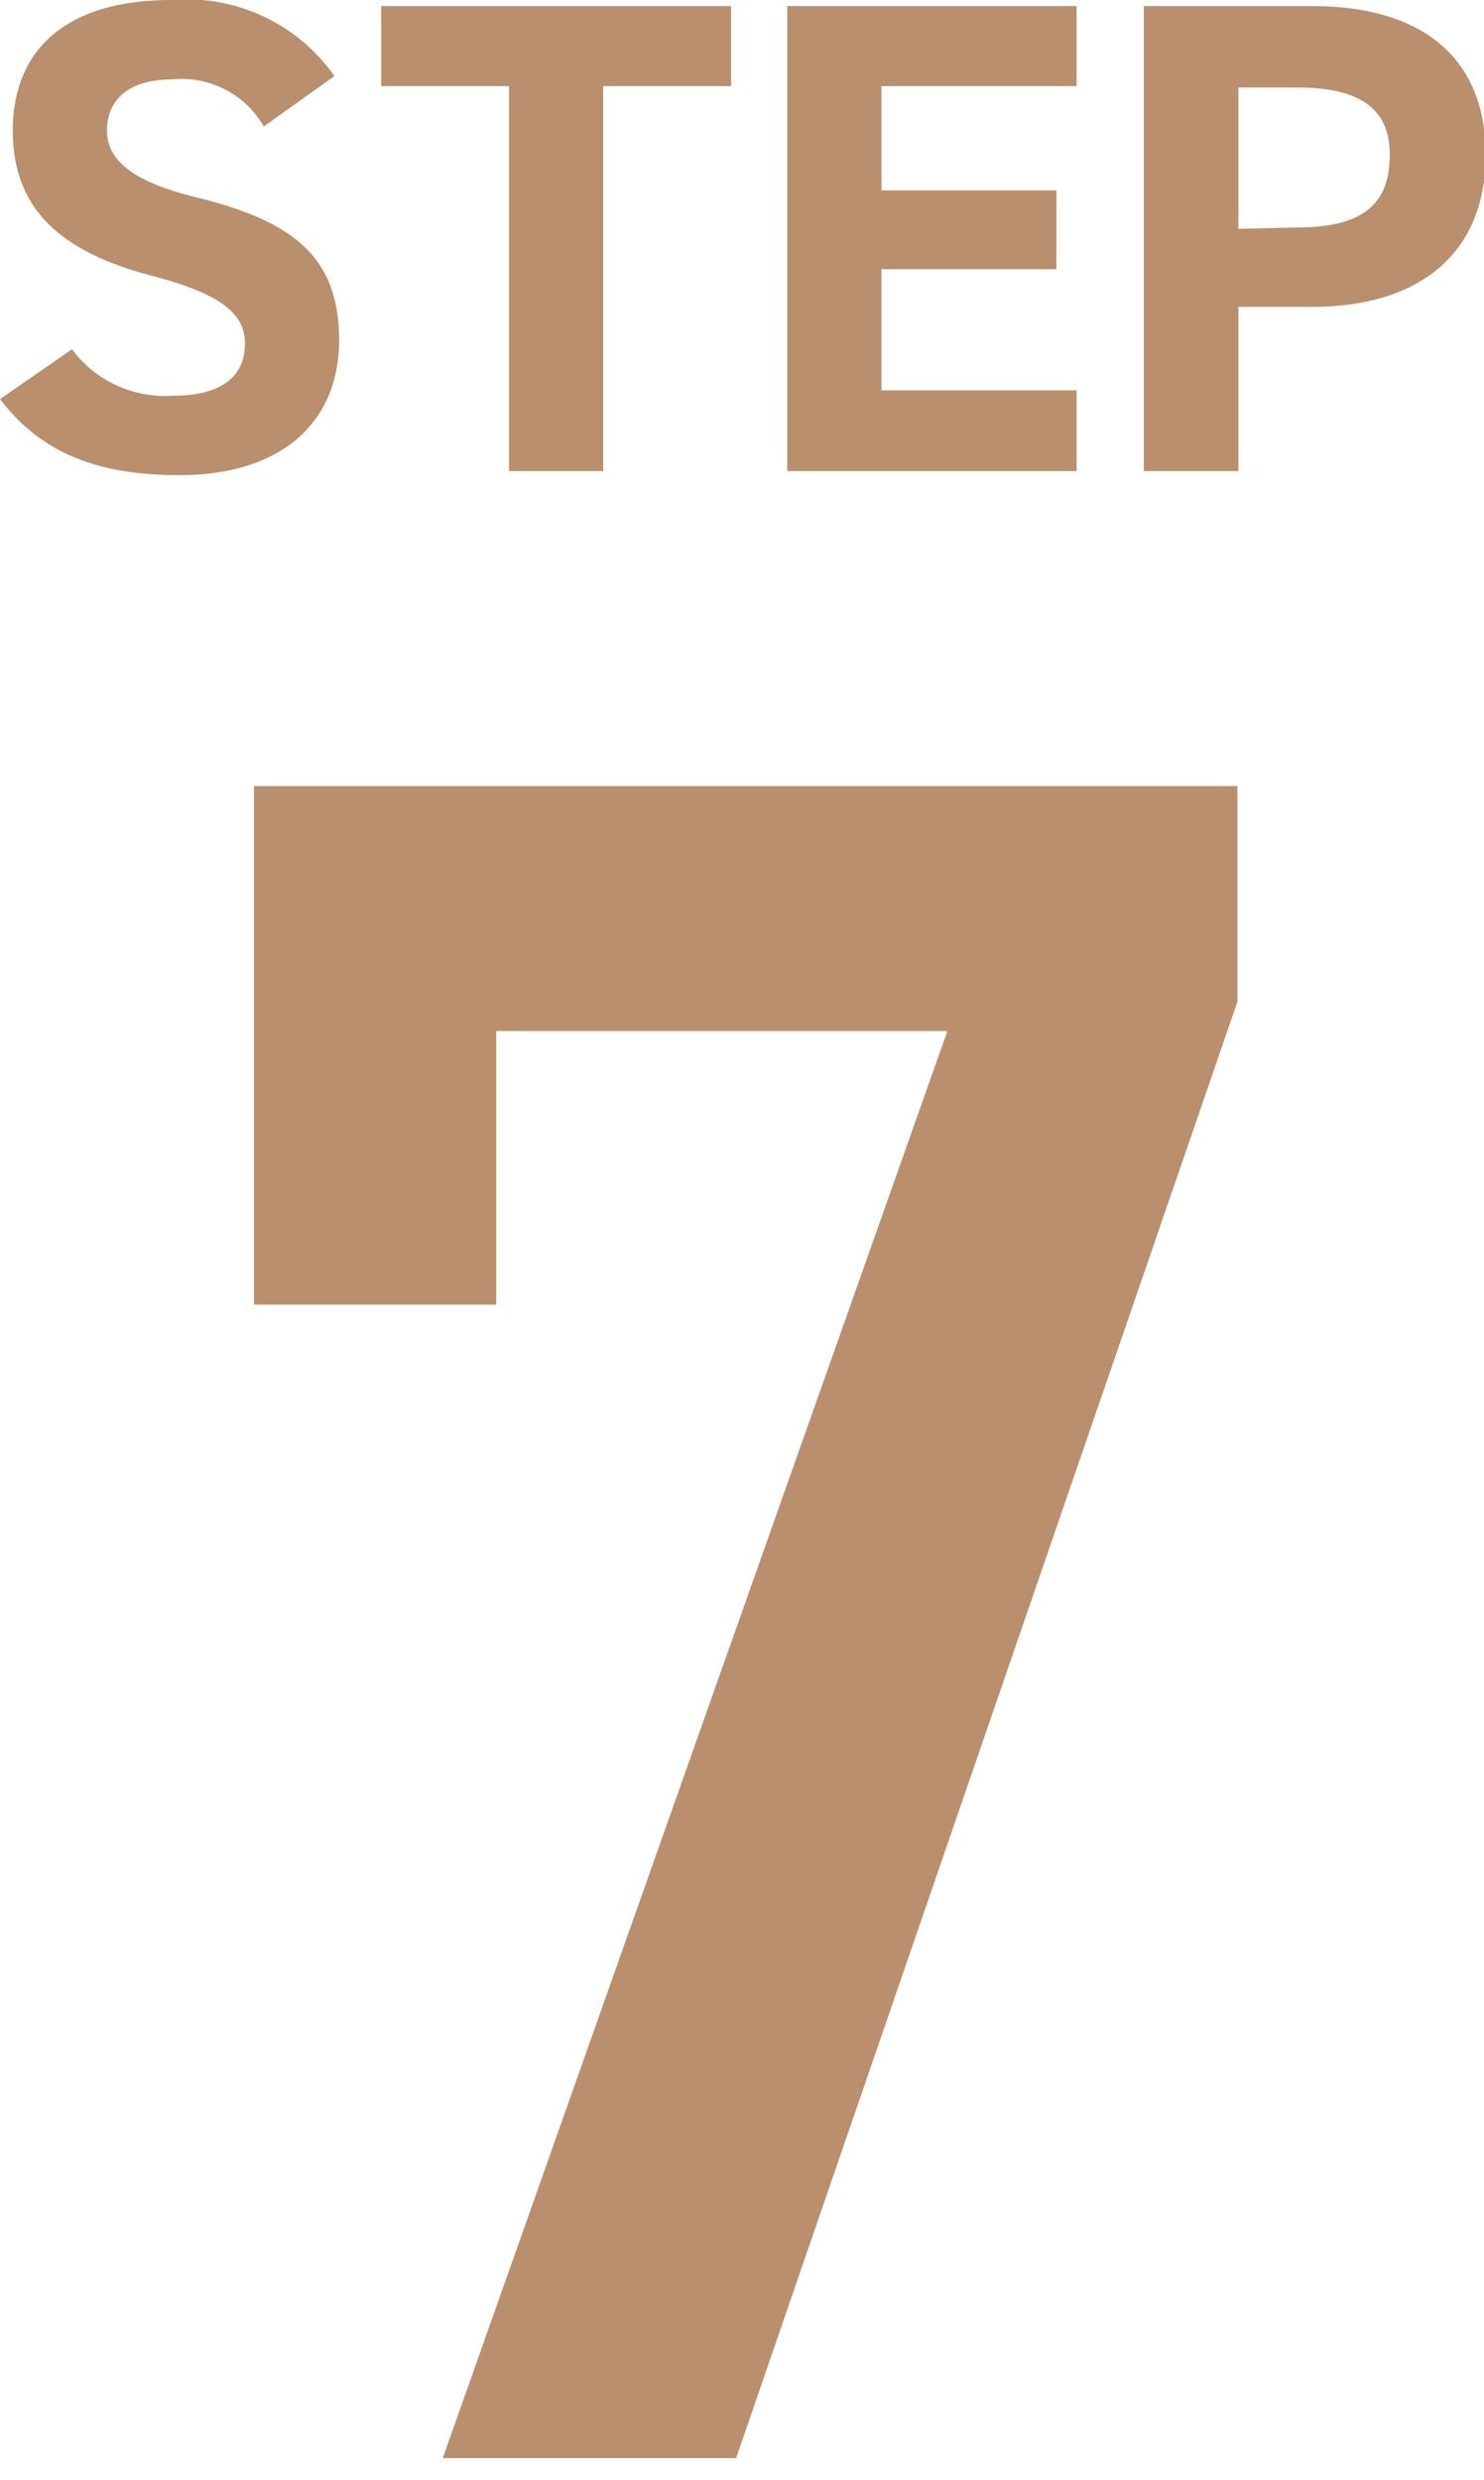
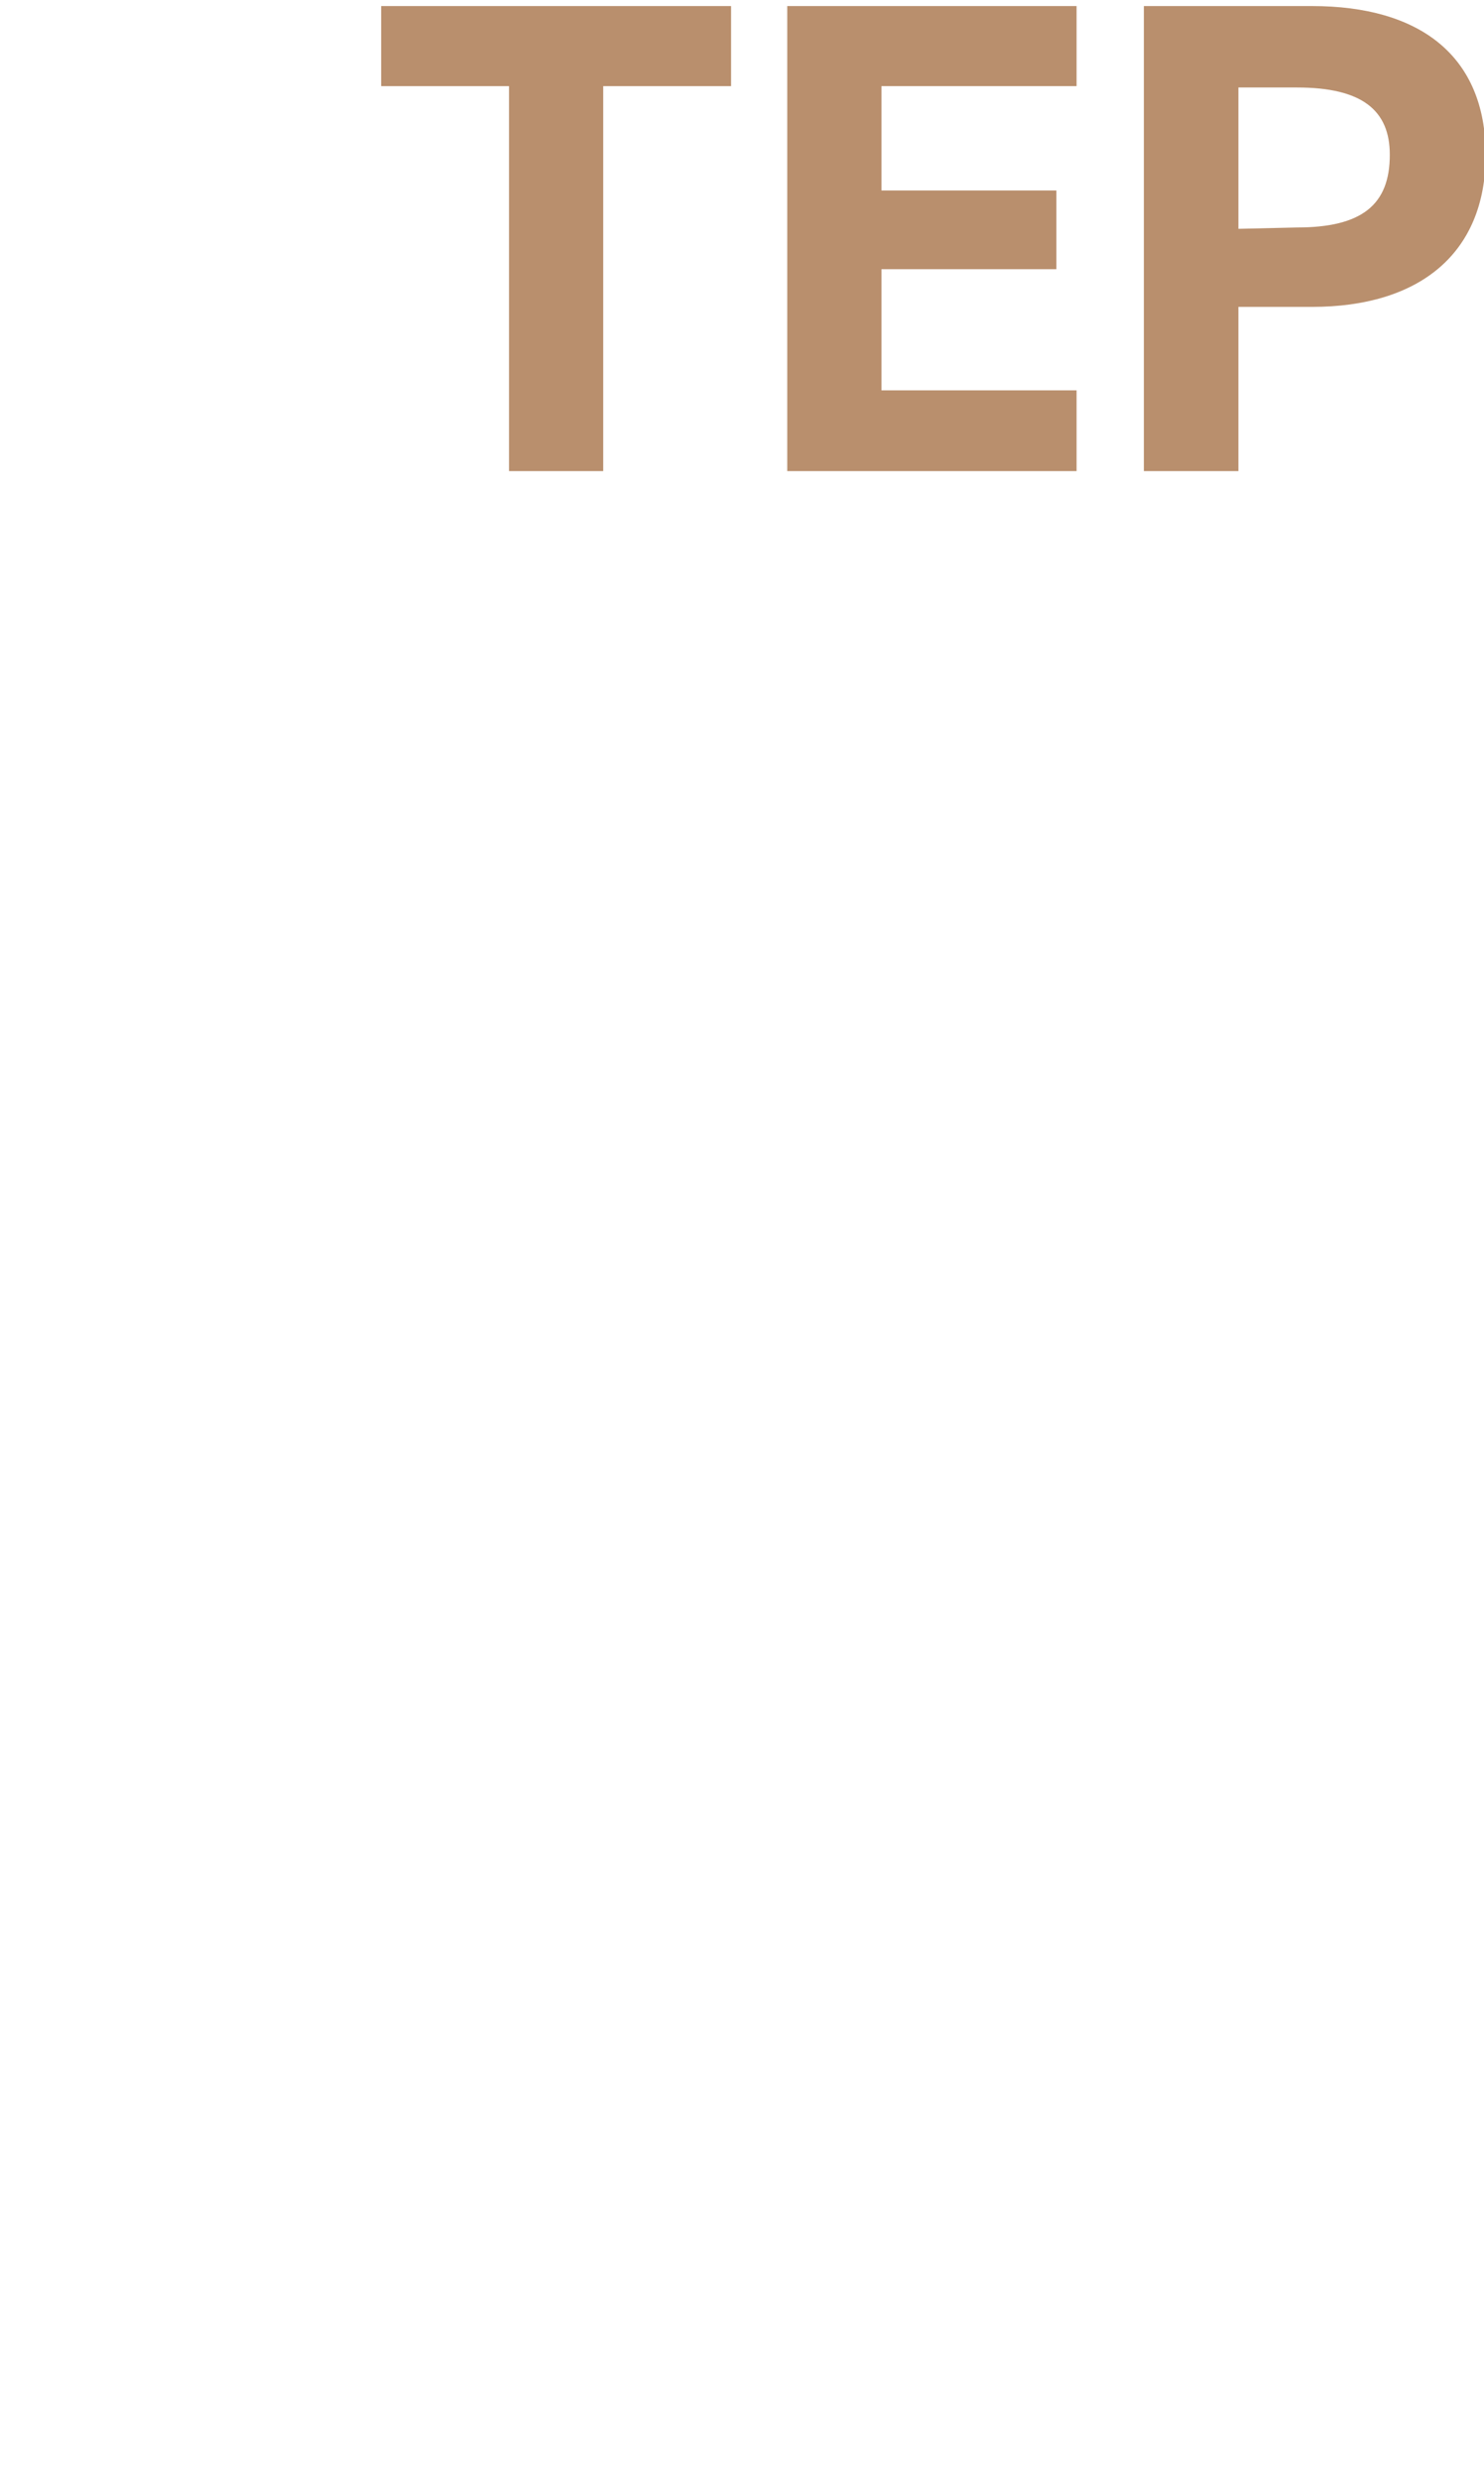
<svg xmlns="http://www.w3.org/2000/svg" viewBox="0 0 44.11 73.7">
-   <path d="M7.55,38.77V23.36H36.78v6.41L21.88,73.05H13.16l15-42.41H14.75v8.13Z" fill="#b98f6d" />
-   <path d="M7.84,3.76a2.81,2.81,0,0,0-2.72-1.4c-1.26,0-1.94.58-1.94,1.52s.88,1.56,2.72,2c2.88.72,4.18,1.8,4.18,4.24,0,2.26-1.52,4-4.76,4-2.42,0-4.1-.66-5.32-2.26l2.14-1.48a3.45,3.45,0,0,0,3,1.38c1.6,0,2.14-.7,2.14-1.54S6.7,8.76,4.46,8.18C1.74,7.46.38,6.16.38,3.88S1.82,0,5.1,0A5.36,5.36,0,0,1,9.94,2.26Z" fill="#b98f6d" />
  <path d="M21.73.18V2.56h-3.8V14h-2.8V2.56h-3.8V.18Z" fill="#b98f6d" />
  <path d="M32,.18V2.56h-5.8v3.1h5.2V8h-5.2v3.6H32V14h-8.6V.18Z" fill="#b98f6d" />
  <path d="M36.81,9.12V14H34V.18H39c3.18,0,5.16,1.46,5.16,4.42s-2,4.52-5.16,4.52Zm1.74-2.36c1.94,0,2.76-.68,2.76-2.16,0-1.32-.82-2-2.76-2H36.81v4.2Z" fill="#b98f6d" />
</svg>